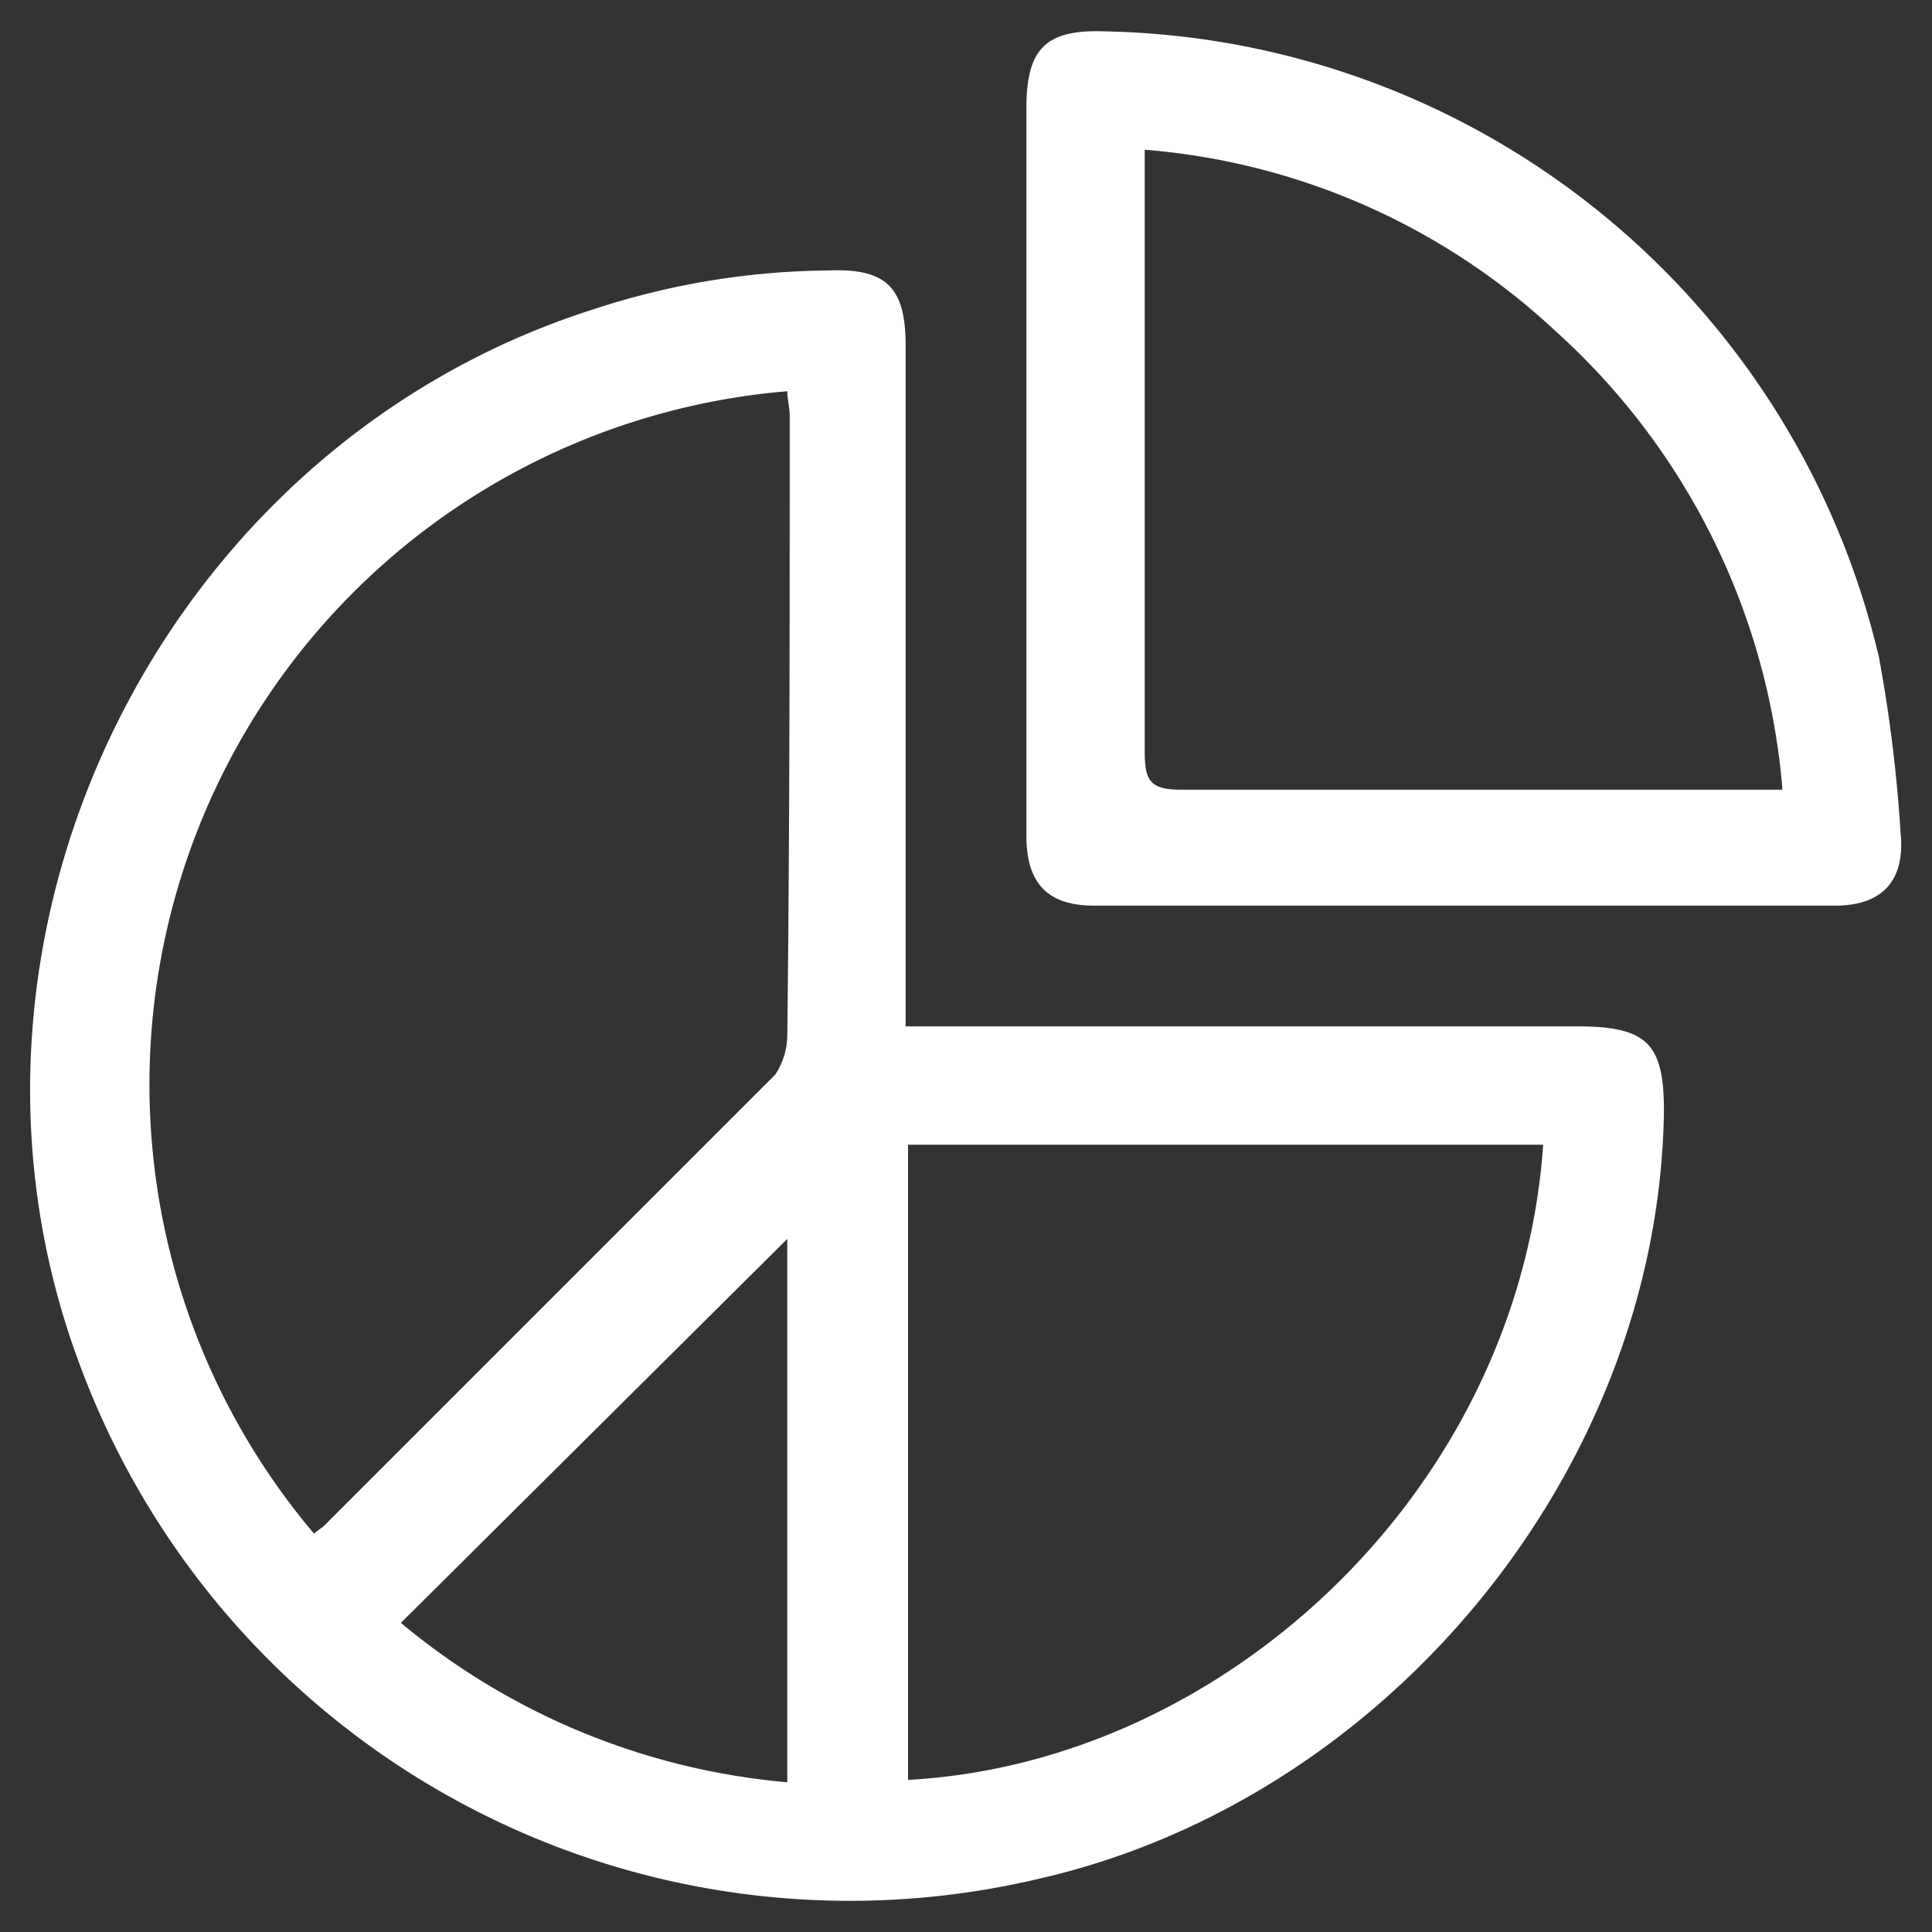
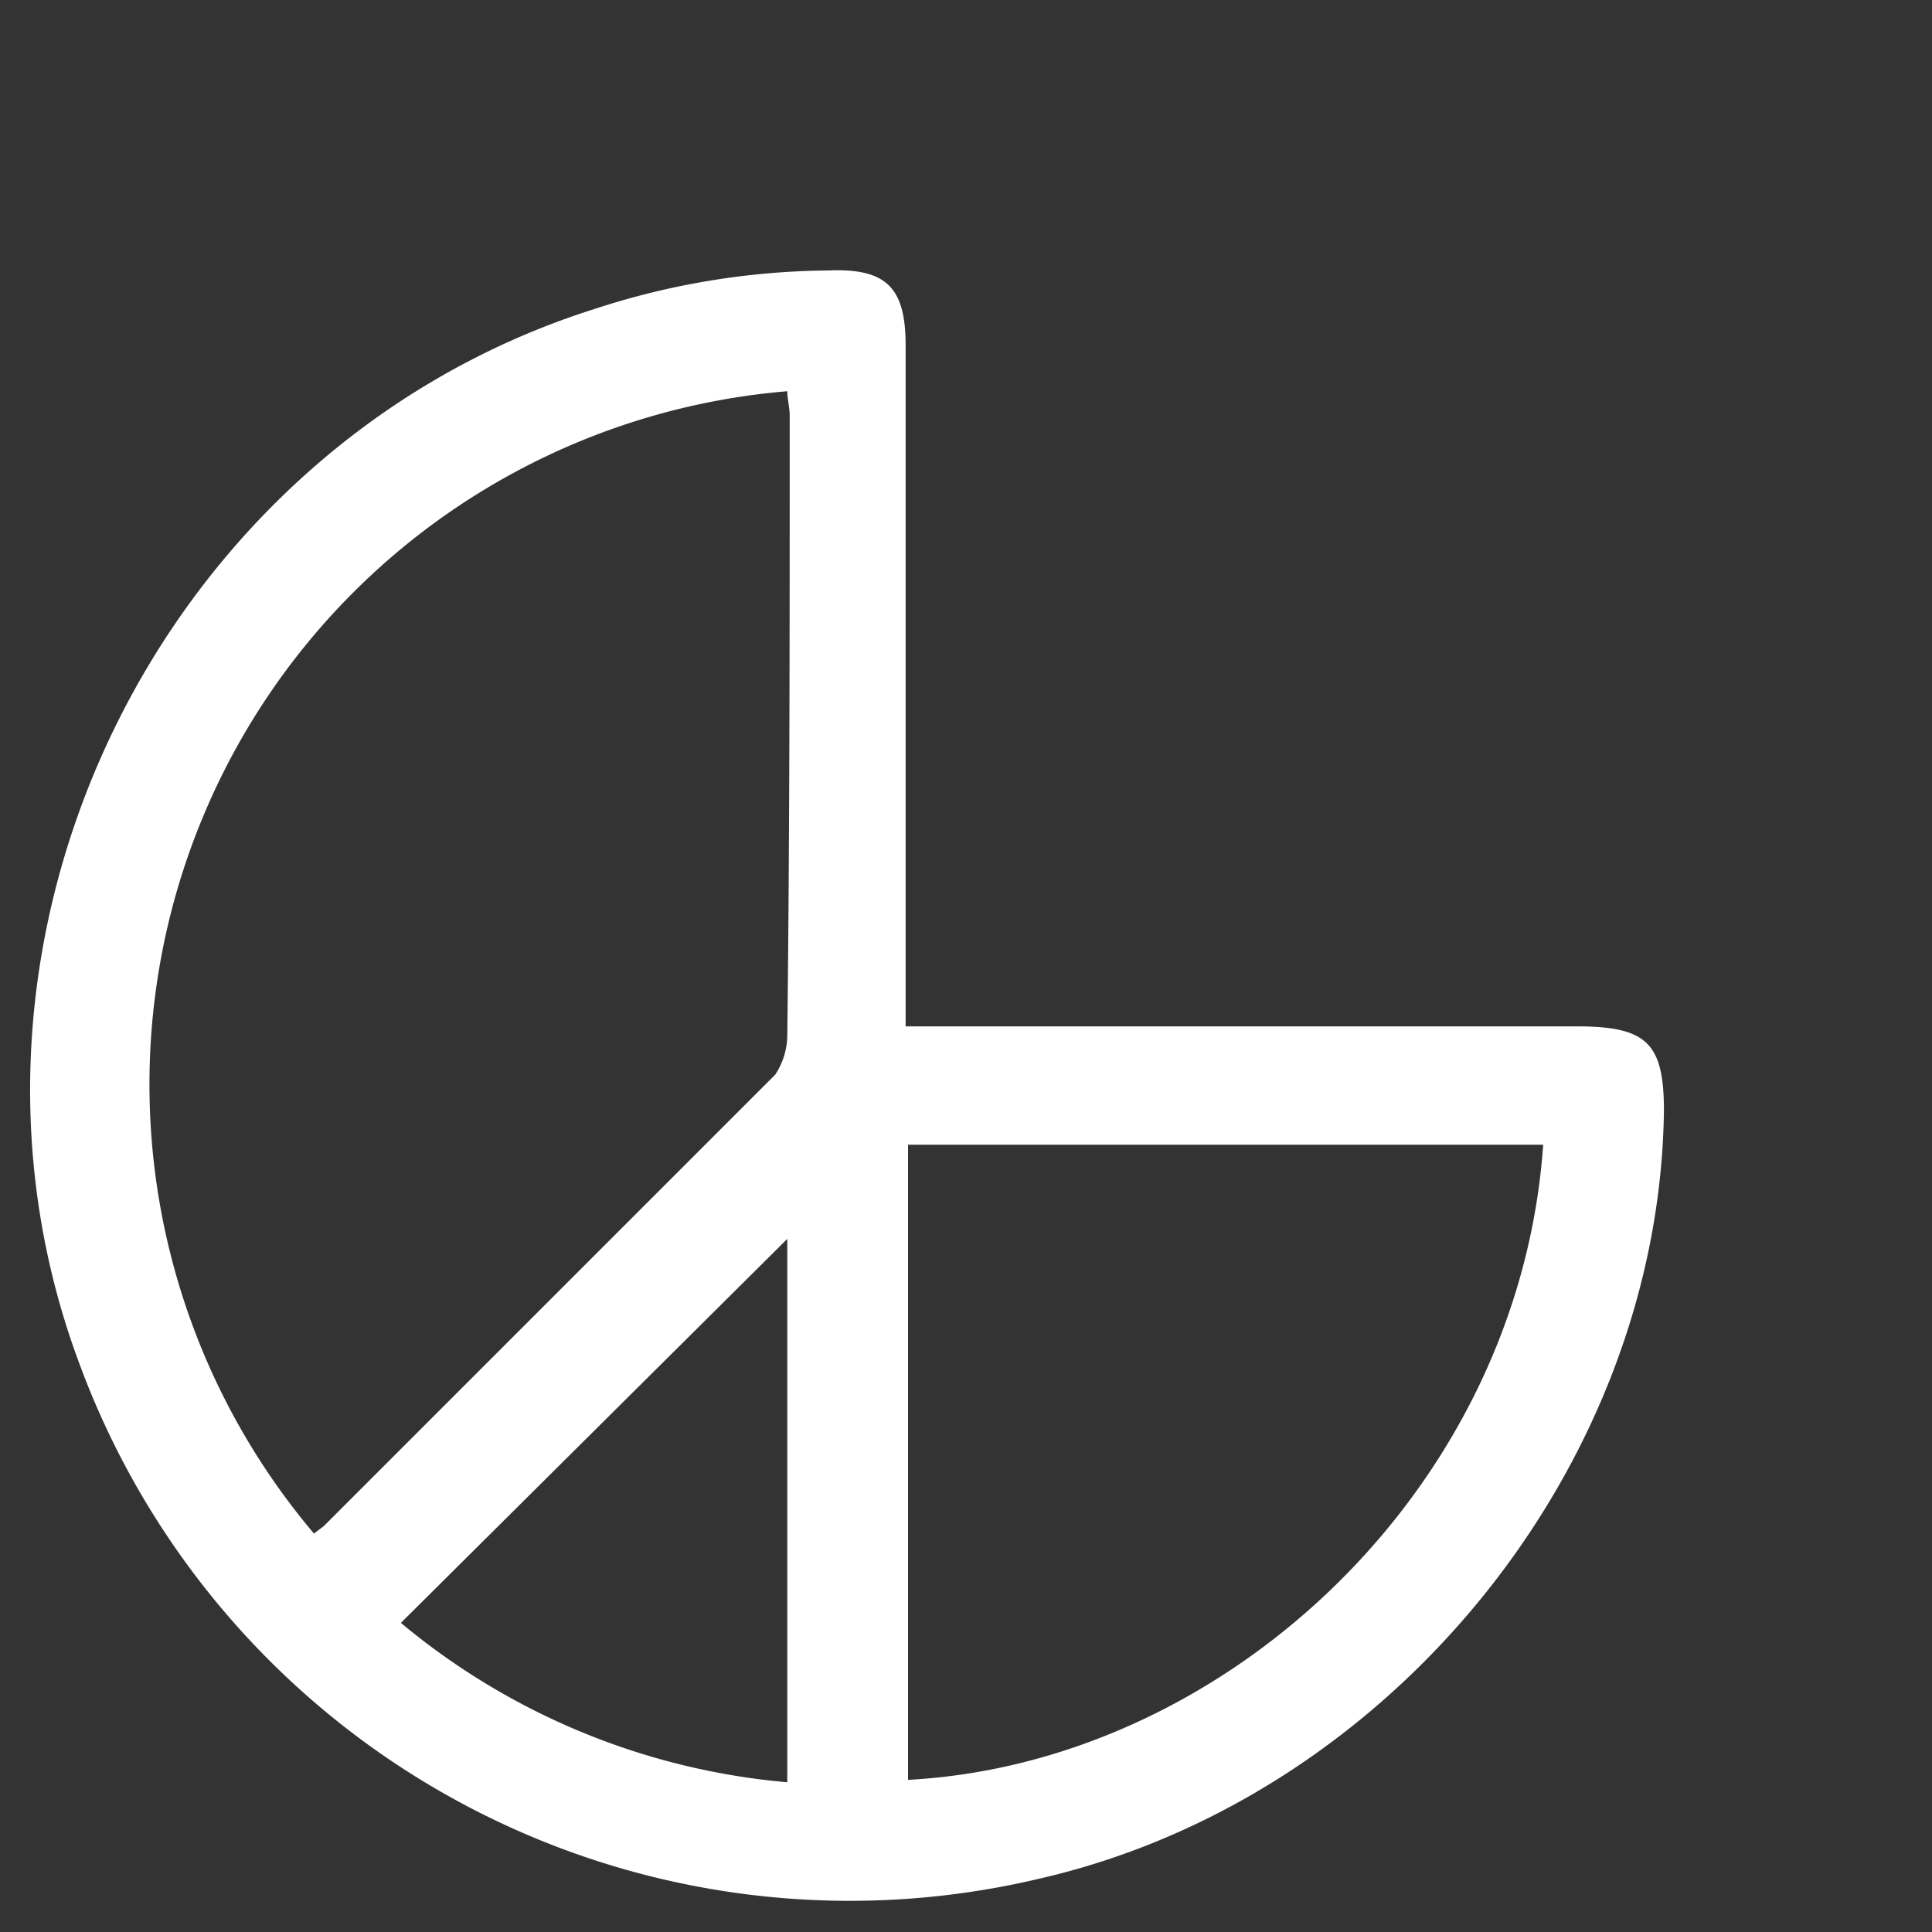
<svg xmlns="http://www.w3.org/2000/svg" viewBox="0 0 80 80">
  <rect x="0" y="0" width="80" height="80" fill="#333333" stroke="none" />
  <path d="M37.5,42.5H65.3c2.9,0,3.6.7,3.6,3.5C68.7,60.8,57.5,74.5,43,77.8A34,34,0,0,1,3.3,56.5c-6.6-17.6,3.3-38,21.3-43.7a31.8,31.8,0,0,1,9.7-1.6c2.4-.1,3.2.7,3.2,3.1V42.5ZM13,63.5l.4-.3L32.1,44.5a3,3,0,0,0,.5-1.6c.1-8.5.1-17.1.1-25.7,0-.3-.1-.7-.1-1A28.8,28.8,0,0,0,13,63.5ZM37.6,73.7c13.1-.7,25.3-12,26.3-26.3H37.6Zm-5-22.4-16,15.9a28.9,28.9,0,0,0,16,6.6Z" style="fill:#fff" />
-   <path d="M42.5,19.4V4.5c0-2.5.8-3.3,3.3-3.2a33.6,33.6,0,0,1,32,25.9,60.6,60.6,0,0,1,.9,7.3c.2,2-.8,3-2.7,3H45.3c-1.9,0-2.8-.9-2.8-2.9ZM73.8,32.6a28.7,28.7,0,0,0-9.4-18.9,28.2,28.2,0,0,0-17-7.5V31.1c0,1.2.2,1.6,1.5,1.6H73.8Z" style="fill:#fff" />
</svg>